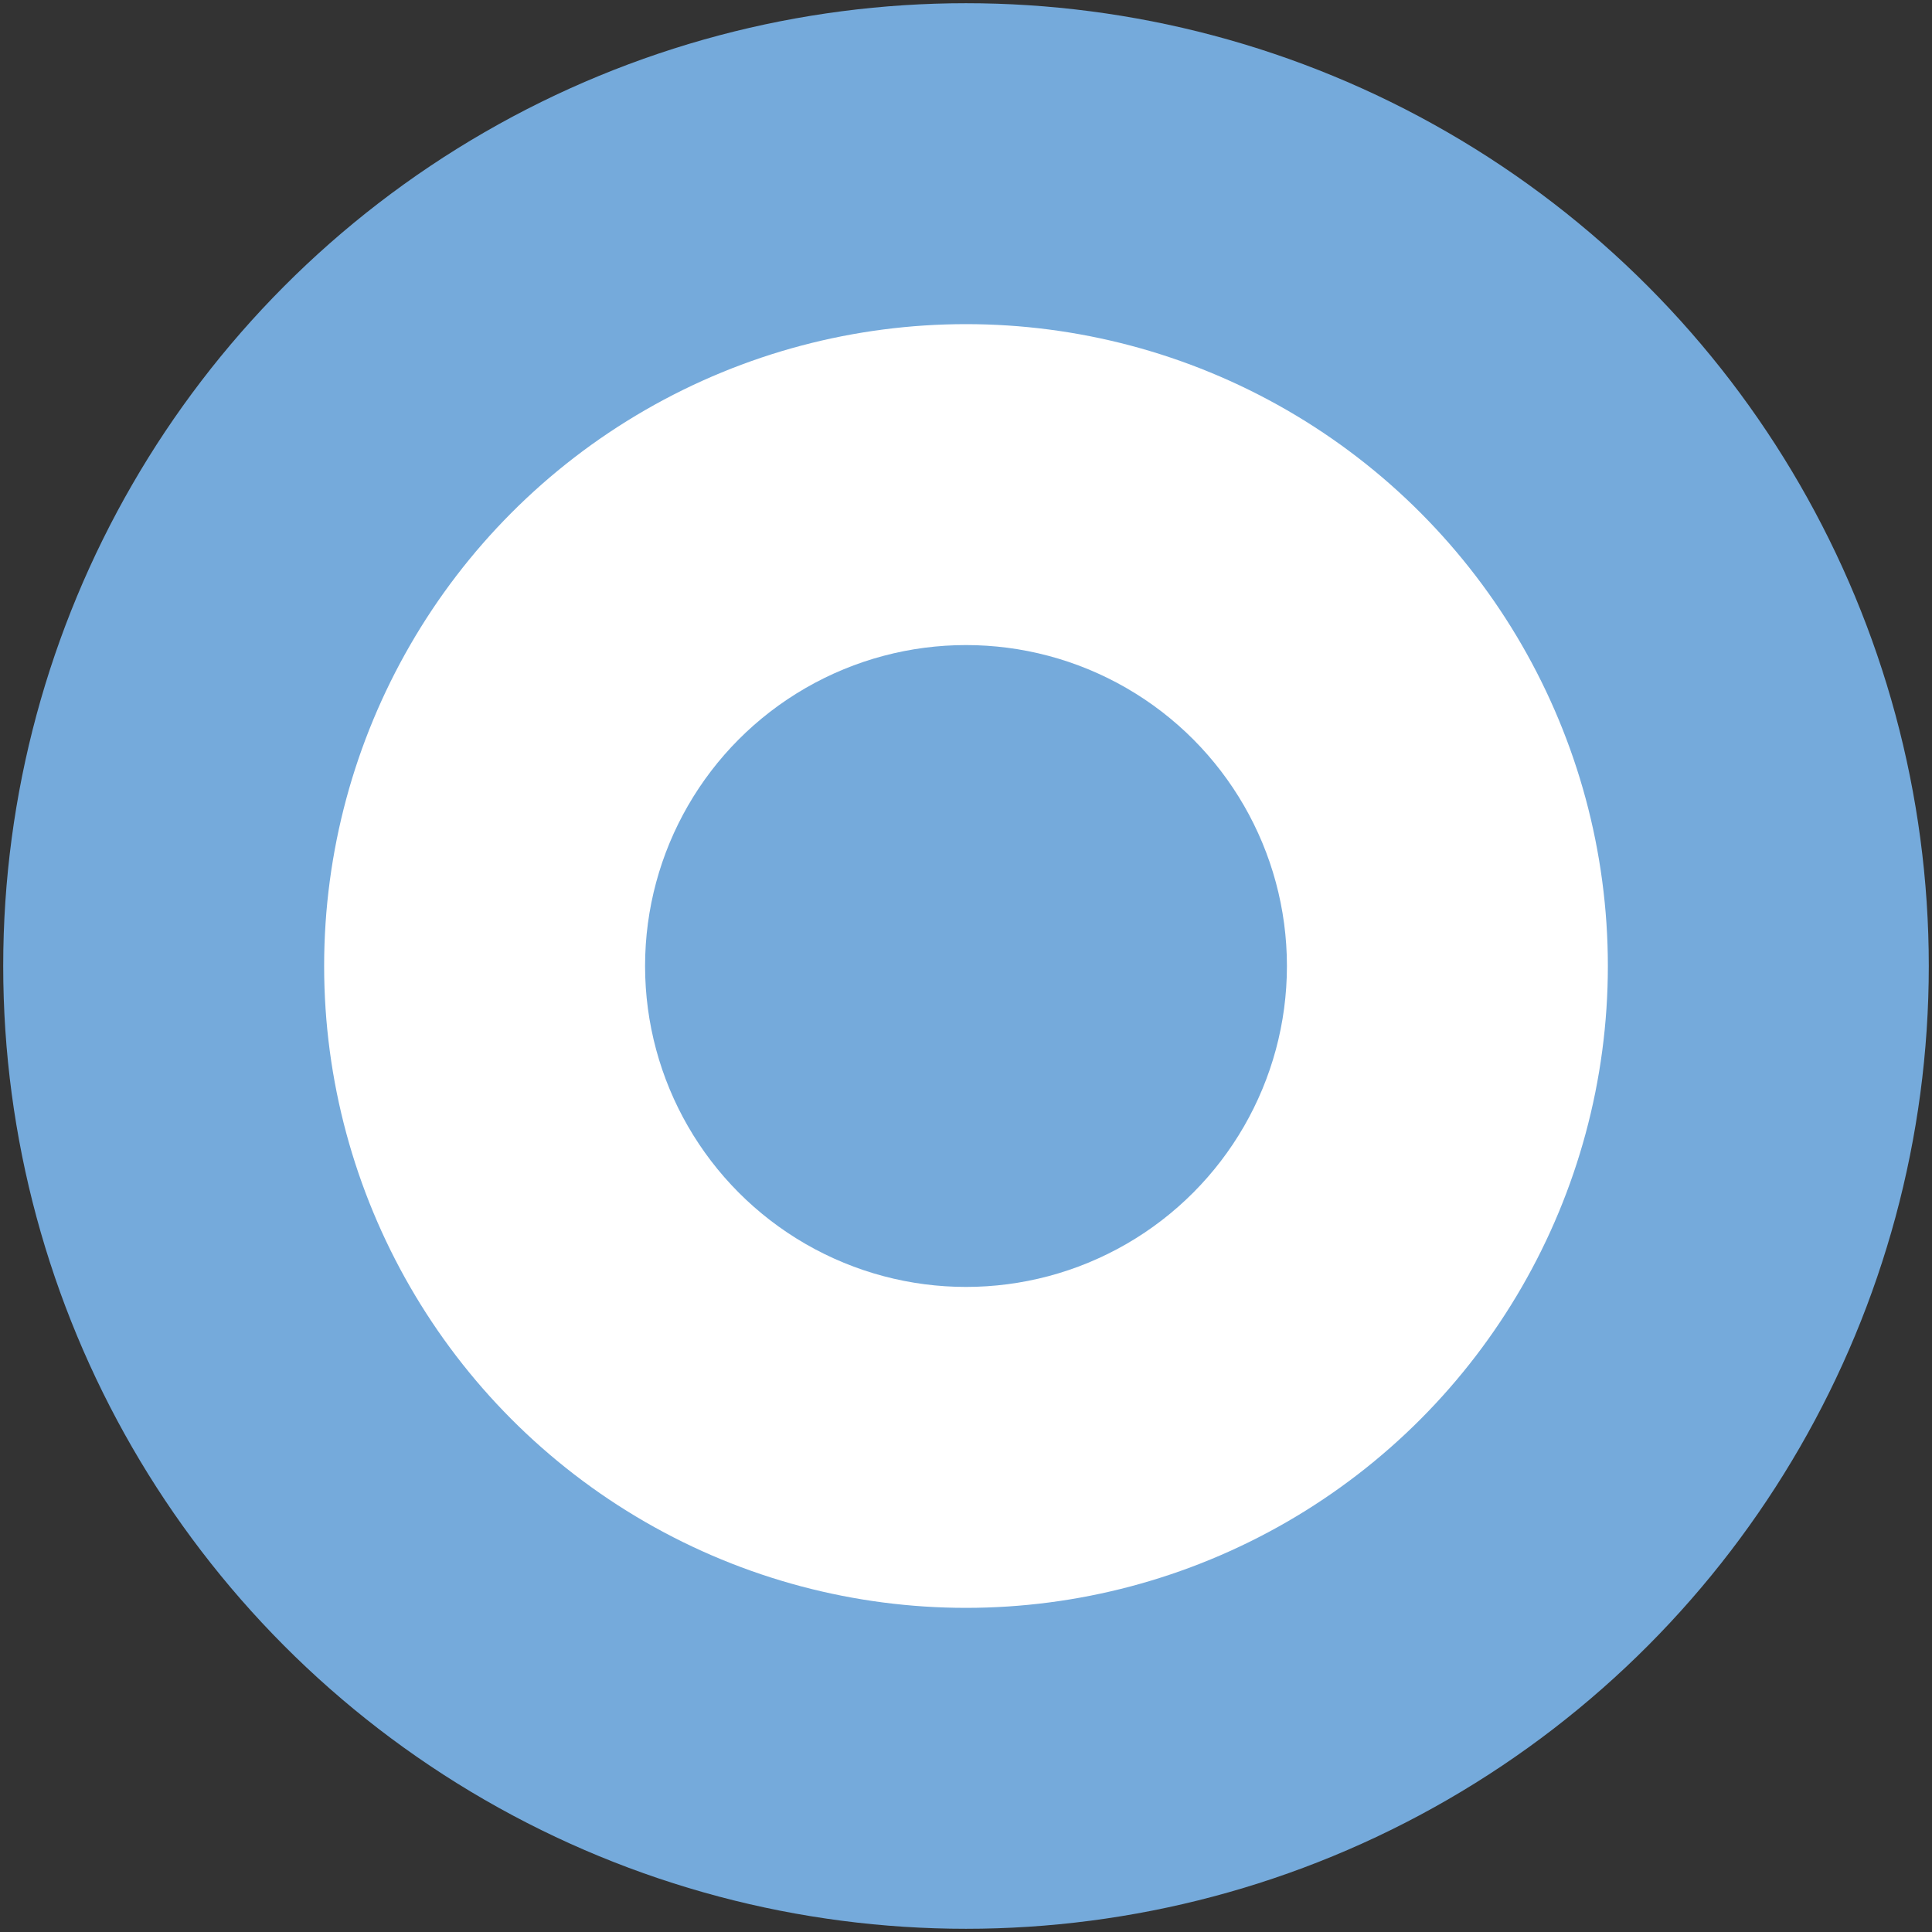
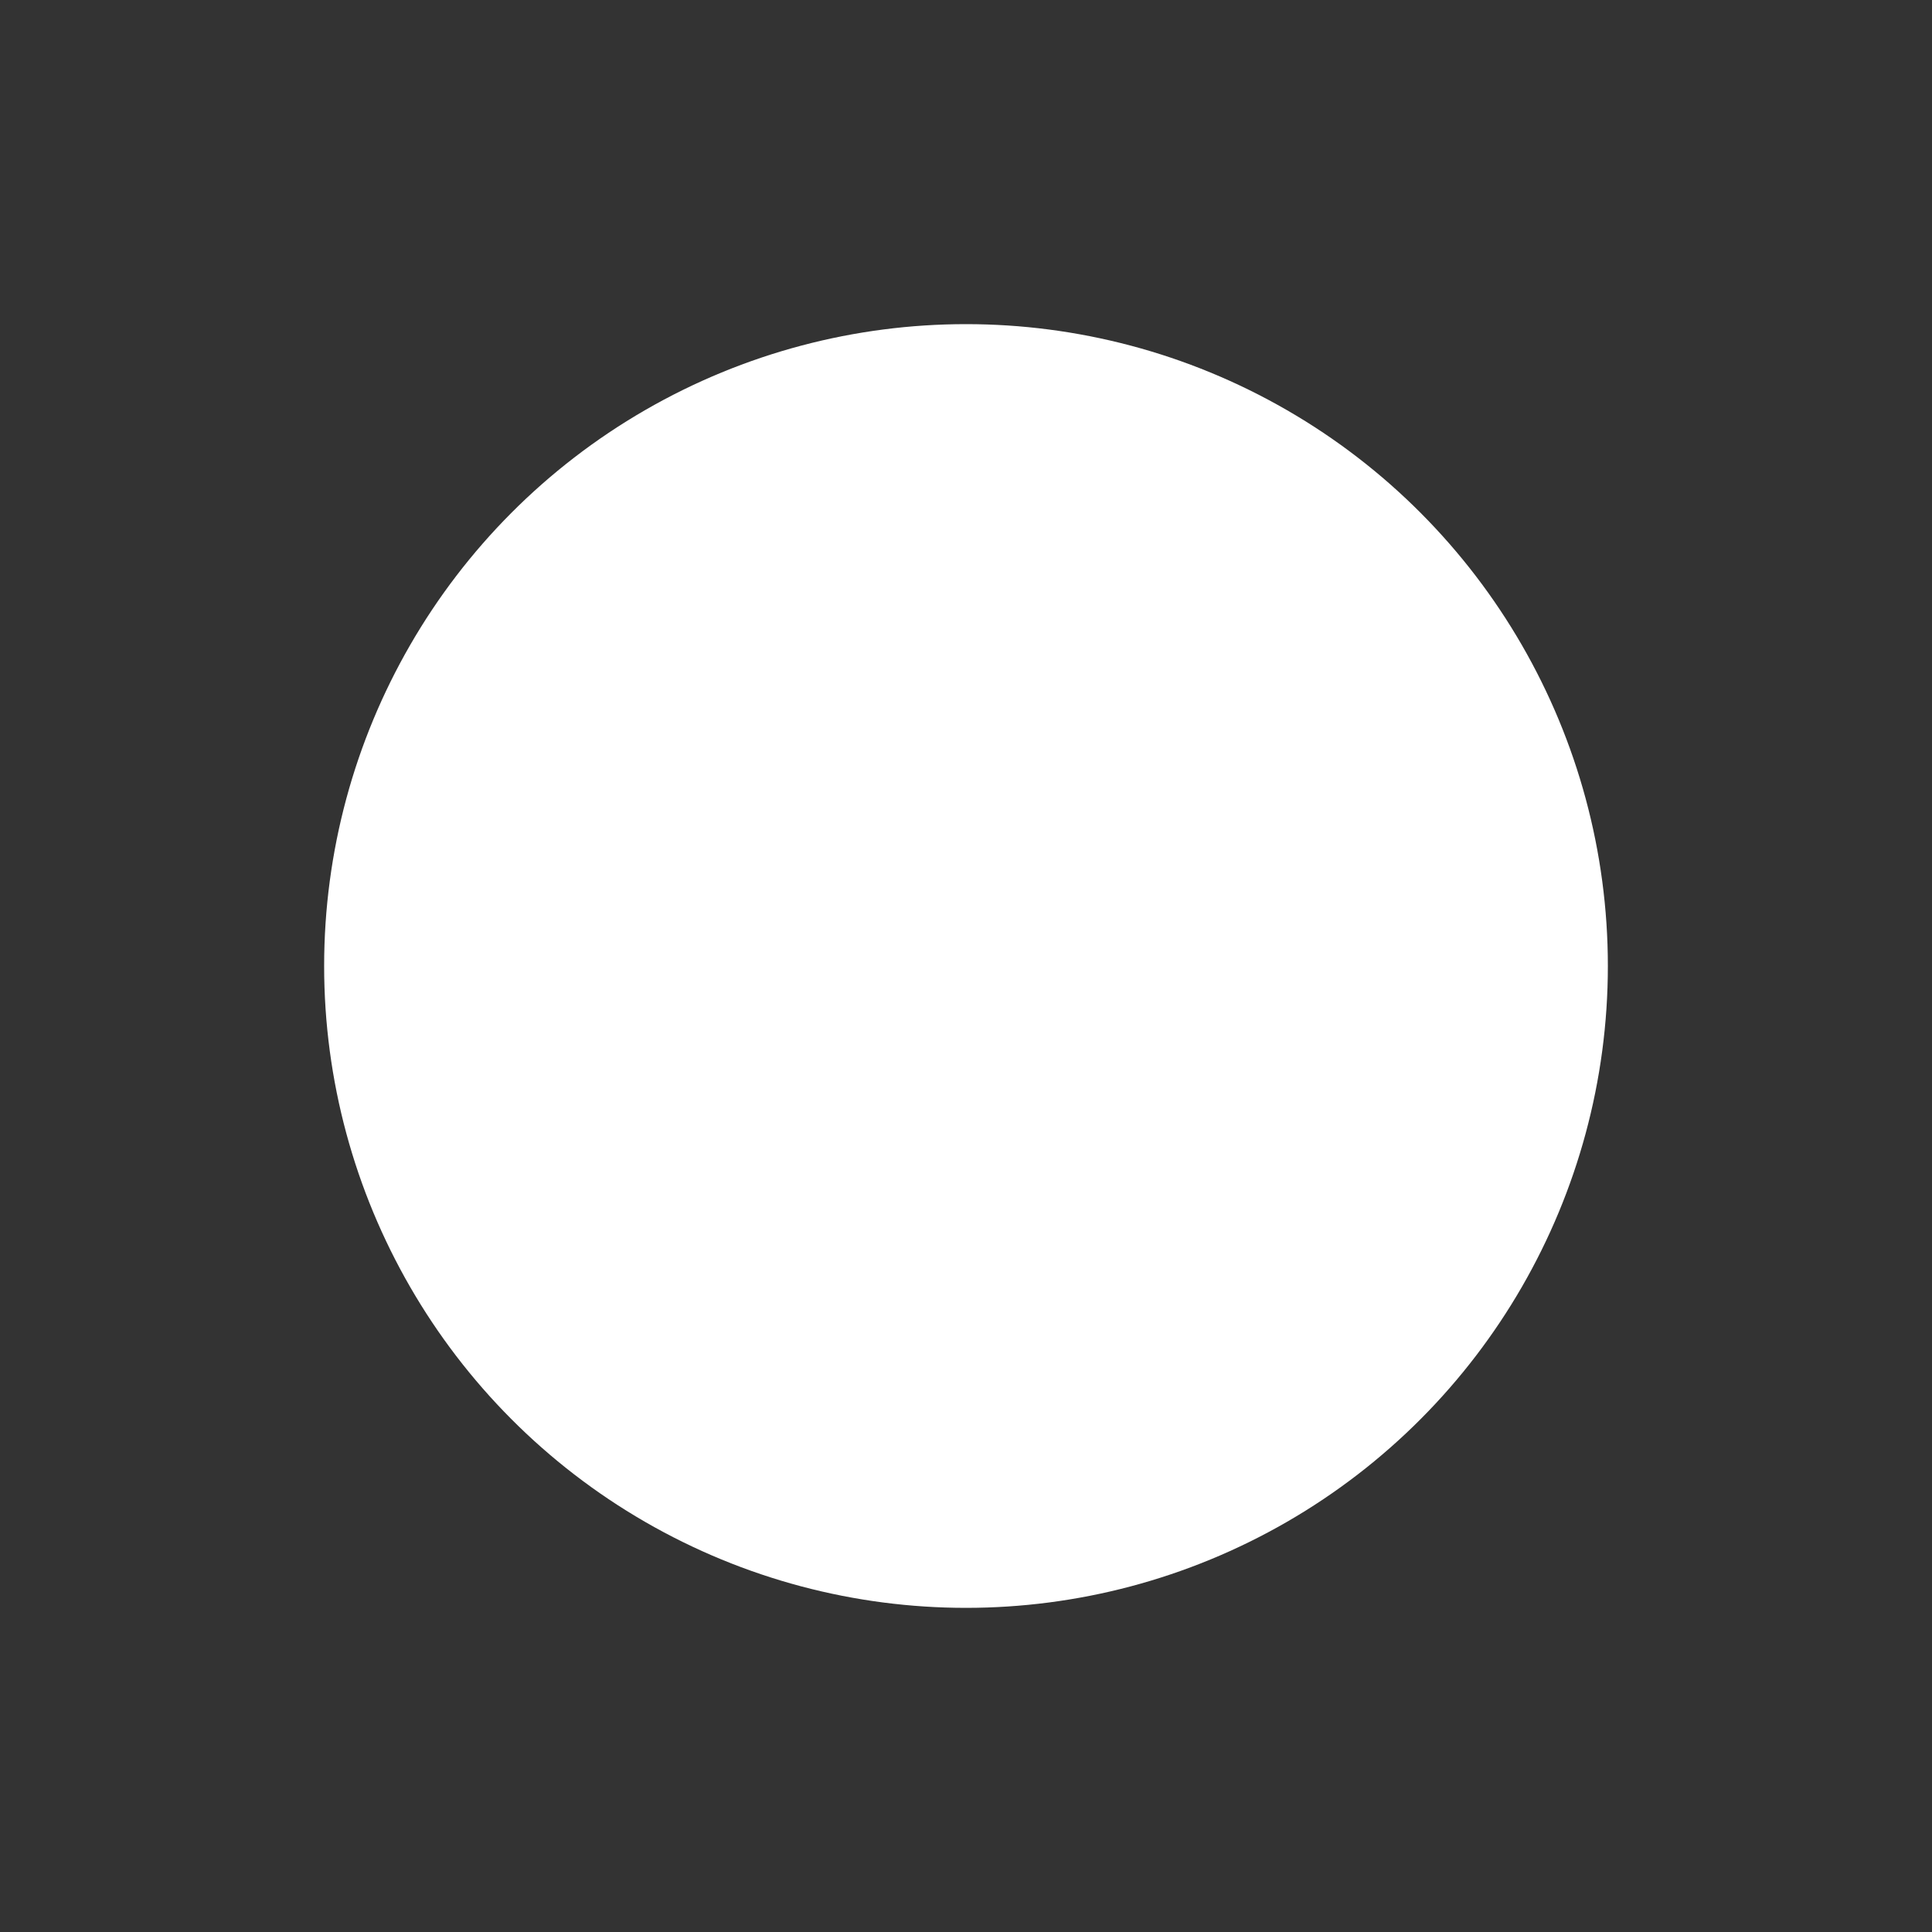
<svg xmlns="http://www.w3.org/2000/svg" width="602" height="602">
  <rect width="100%" height="100%" fill="#333333" stroke="none" />
-   <circle cx="301" cy="301" r="300" fill="#75aadb" />
  <circle cx="301" cy="301" r="200" fill="#ffffff" />
-   <circle cx="301" cy="301" r="100" fill="#75aadb" />
</svg>